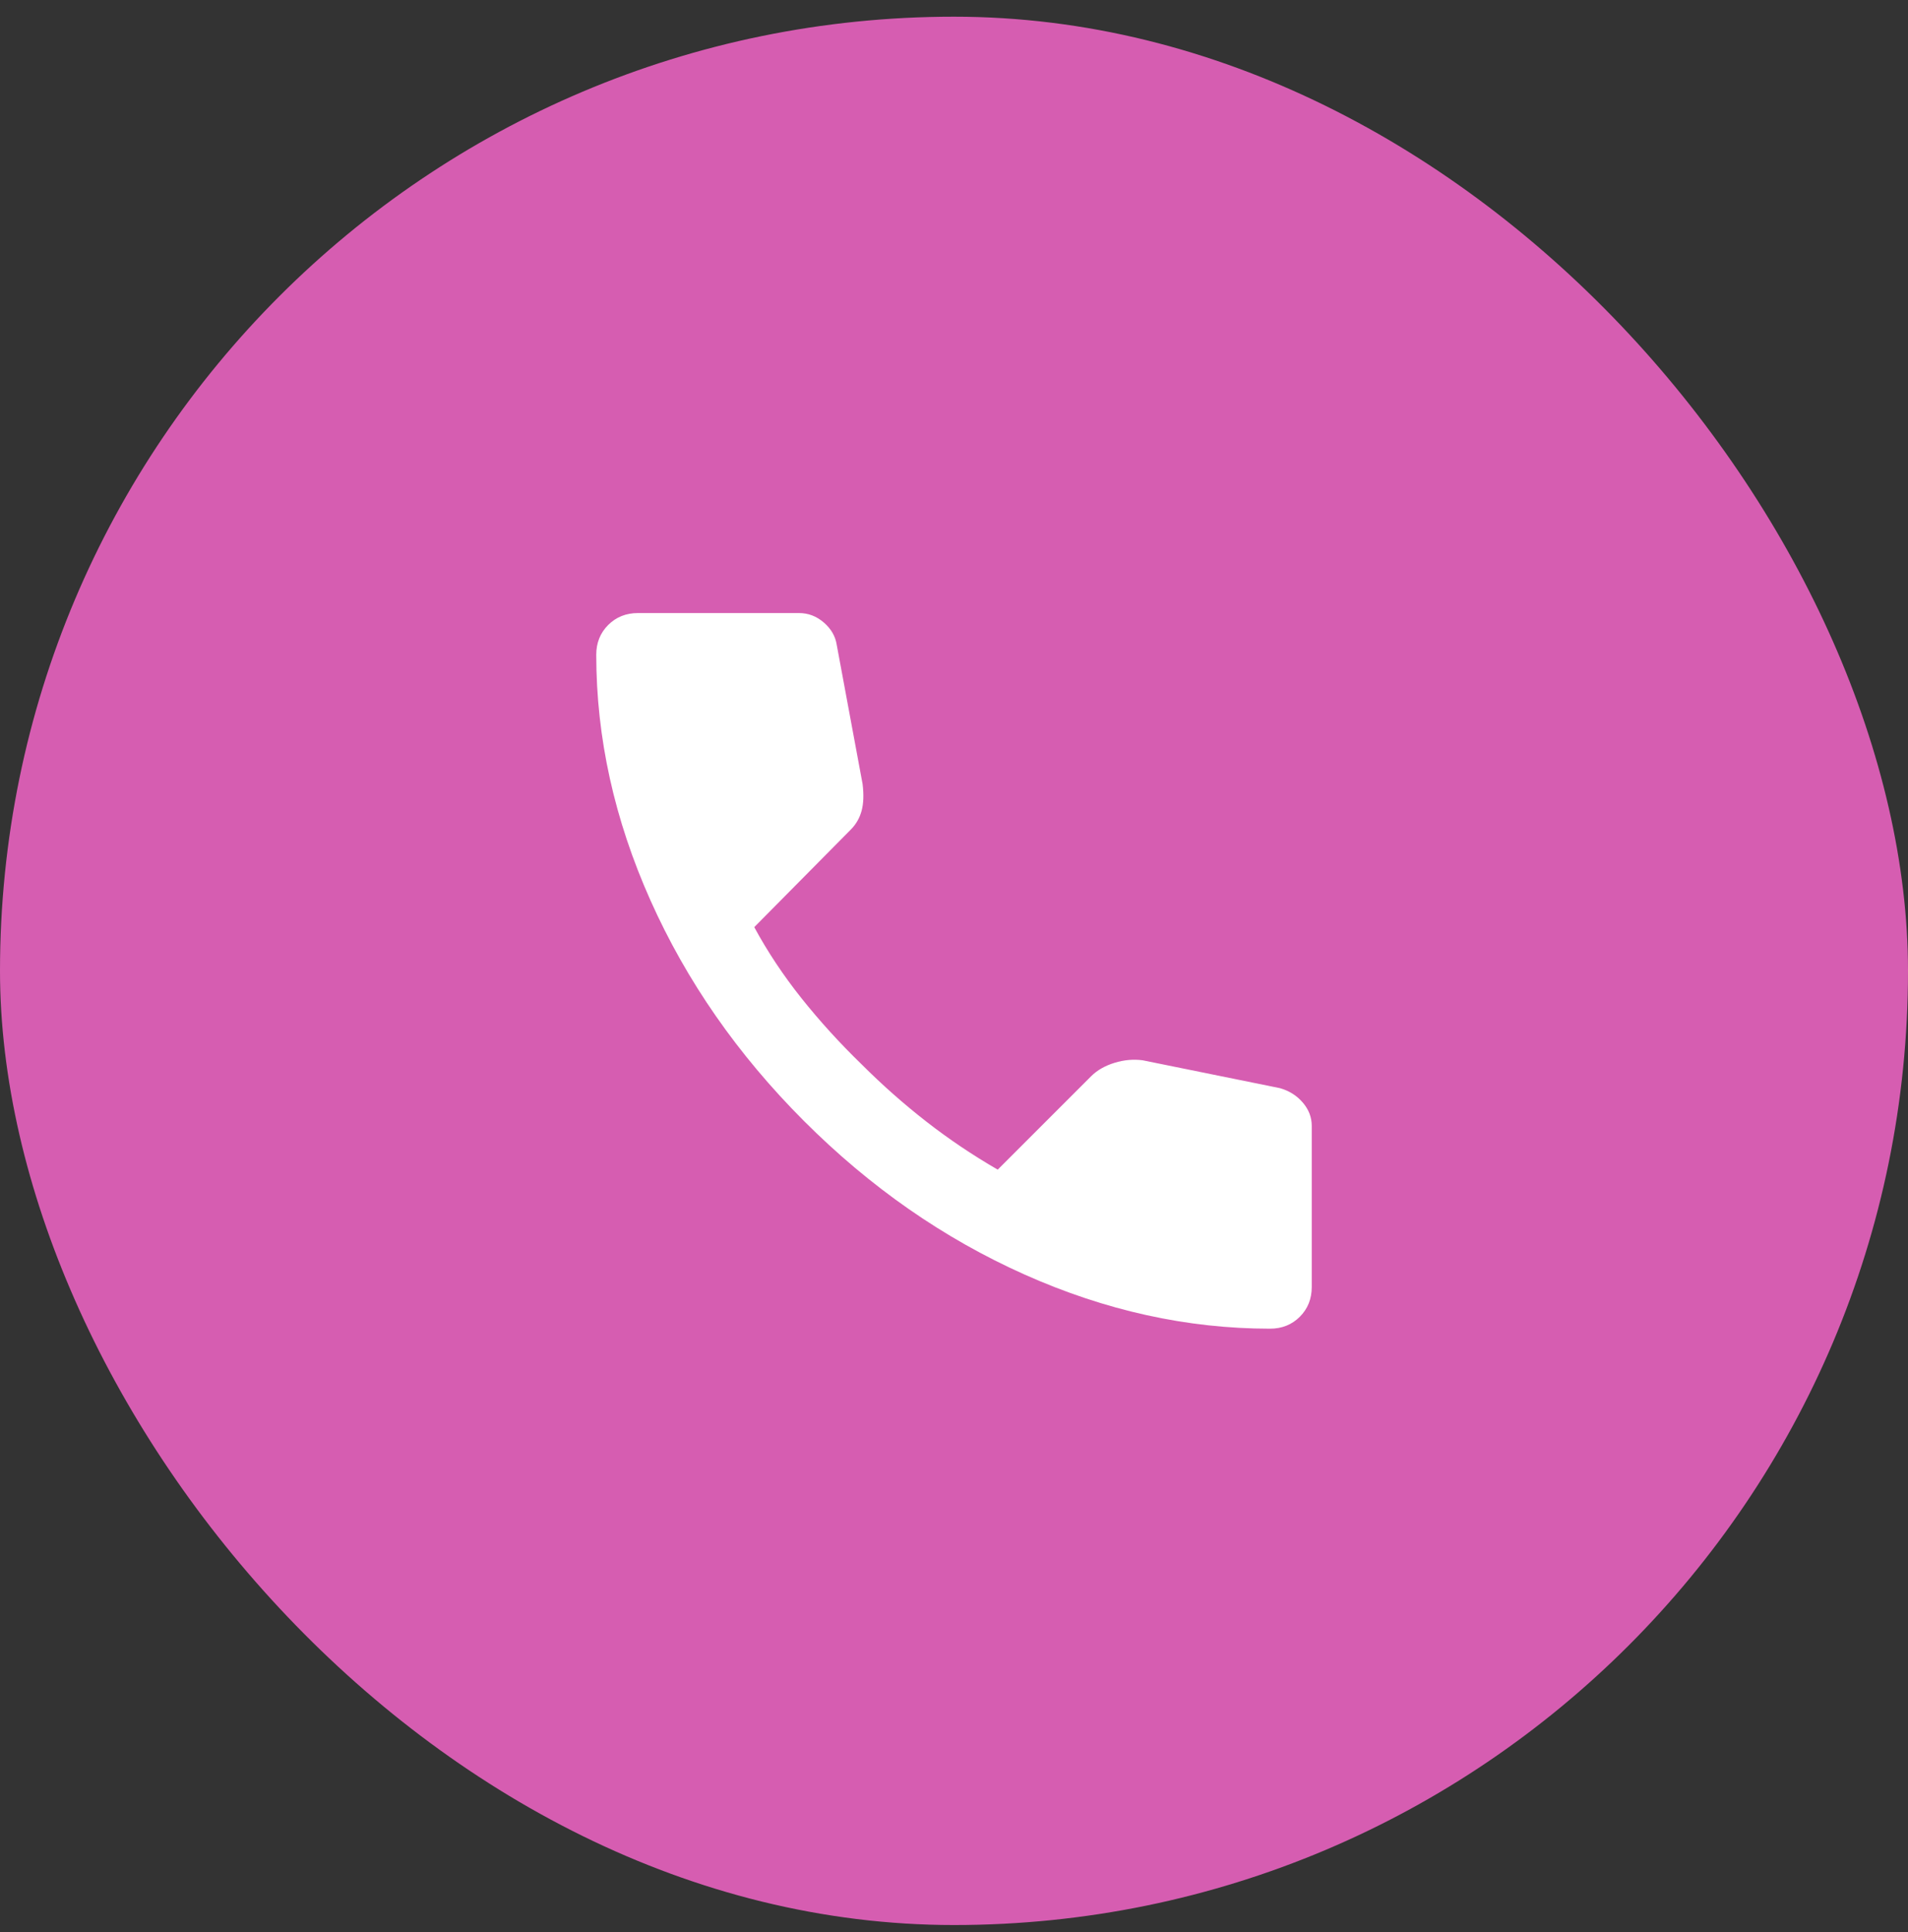
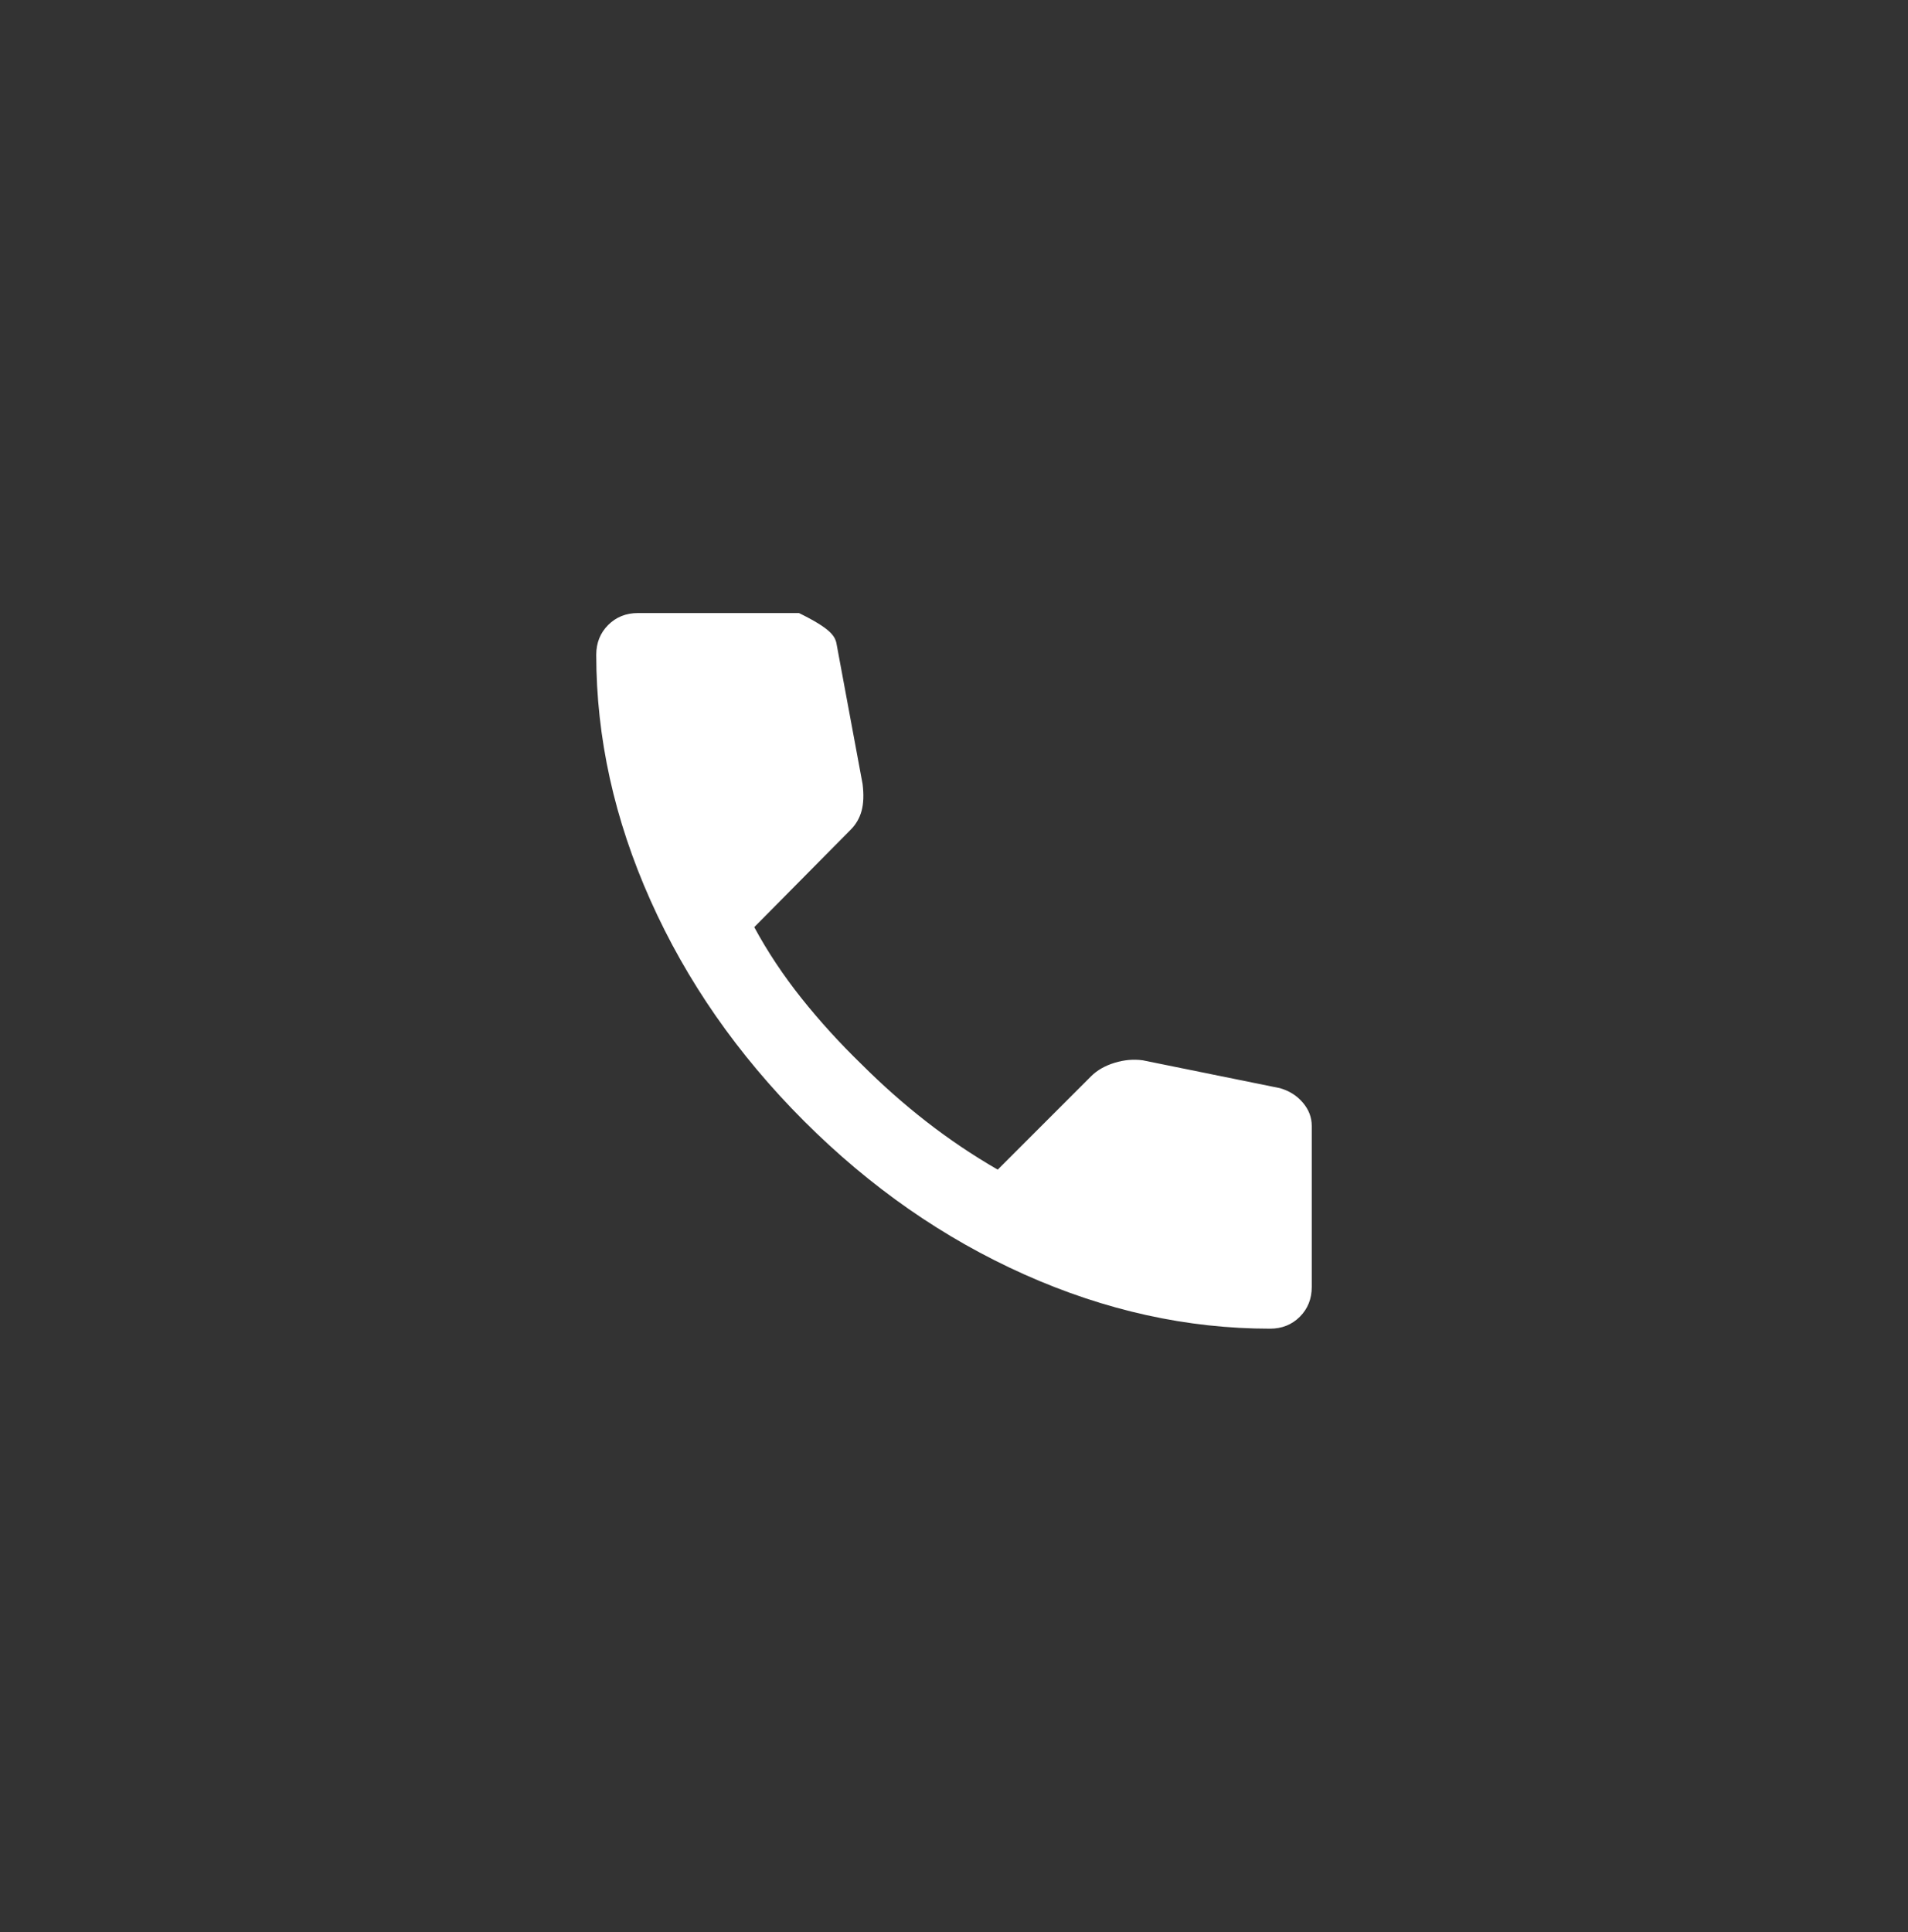
<svg xmlns="http://www.w3.org/2000/svg" width="80" height="81" viewBox="0 0 80 81" fill="none">
  <rect x="0" y="0" width="80" height="81" fill="#333333" stroke="none" />
-   <rect y="0.7" width="80" height="80" rx="40" fill="#D65DB1" />
-   <path d="M53.25 55.7C49.778 55.7 46.347 54.943 42.958 53.43C39.569 51.917 36.486 49.771 33.708 46.992C30.931 44.213 28.785 41.13 27.272 37.742C25.758 34.354 25.001 30.923 25 27.45C25 26.95 25.167 26.533 25.5 26.2C25.833 25.867 26.25 25.7 26.75 25.7H33.5C33.889 25.7 34.236 25.832 34.542 26.097C34.847 26.361 35.028 26.673 35.083 27.033L36.167 32.867C36.222 33.311 36.208 33.686 36.125 33.992C36.042 34.297 35.889 34.561 35.667 34.783L31.625 38.867C32.181 39.895 32.84 40.887 33.603 41.845C34.367 42.803 35.207 43.727 36.125 44.617C36.986 45.478 37.889 46.277 38.833 47.013C39.778 47.75 40.778 48.423 41.833 49.033L45.75 45.117C46 44.867 46.327 44.679 46.73 44.555C47.133 44.431 47.529 44.396 47.917 44.45L53.667 45.617C54.056 45.728 54.375 45.929 54.625 46.222C54.875 46.514 55 46.84 55 47.2V53.95C55 54.45 54.833 54.867 54.5 55.2C54.167 55.533 53.75 55.7 53.25 55.7Z" fill="white" />
+   <path d="M53.25 55.7C49.778 55.7 46.347 54.943 42.958 53.43C39.569 51.917 36.486 49.771 33.708 46.992C30.931 44.213 28.785 41.13 27.272 37.742C25.758 34.354 25.001 30.923 25 27.45C25 26.95 25.167 26.533 25.5 26.2C25.833 25.867 26.25 25.7 26.75 25.7H33.5C34.847 26.361 35.028 26.673 35.083 27.033L36.167 32.867C36.222 33.311 36.208 33.686 36.125 33.992C36.042 34.297 35.889 34.561 35.667 34.783L31.625 38.867C32.181 39.895 32.84 40.887 33.603 41.845C34.367 42.803 35.207 43.727 36.125 44.617C36.986 45.478 37.889 46.277 38.833 47.013C39.778 47.75 40.778 48.423 41.833 49.033L45.75 45.117C46 44.867 46.327 44.679 46.73 44.555C47.133 44.431 47.529 44.396 47.917 44.45L53.667 45.617C54.056 45.728 54.375 45.929 54.625 46.222C54.875 46.514 55 46.84 55 47.2V53.95C55 54.45 54.833 54.867 54.5 55.2C54.167 55.533 53.75 55.7 53.25 55.7Z" fill="white" />
</svg>